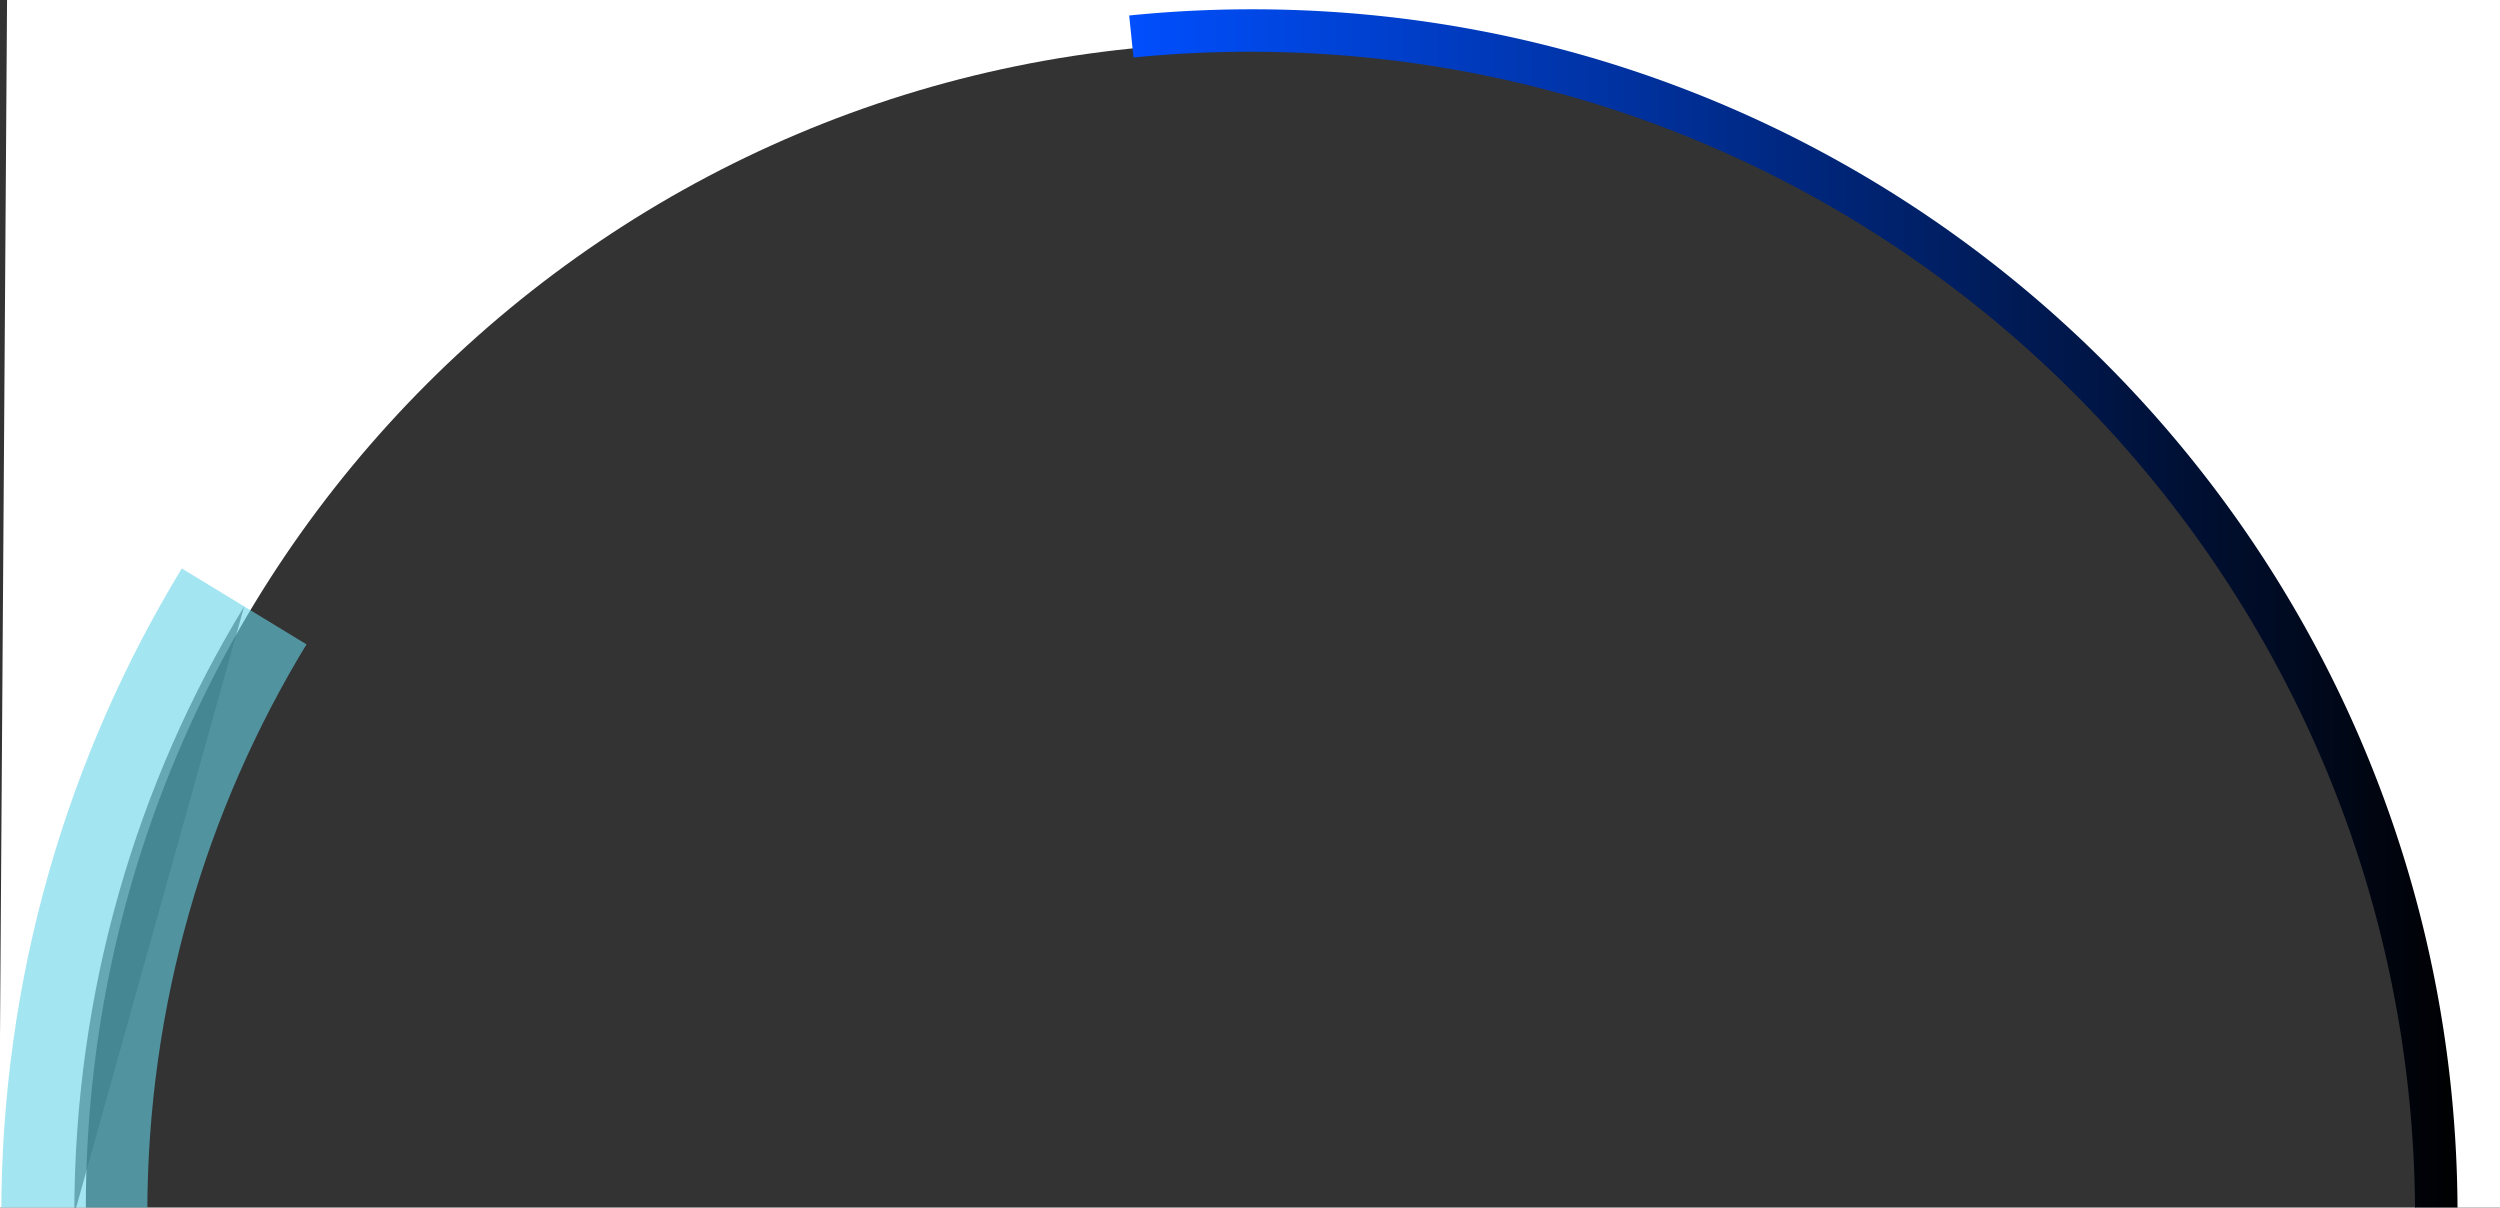
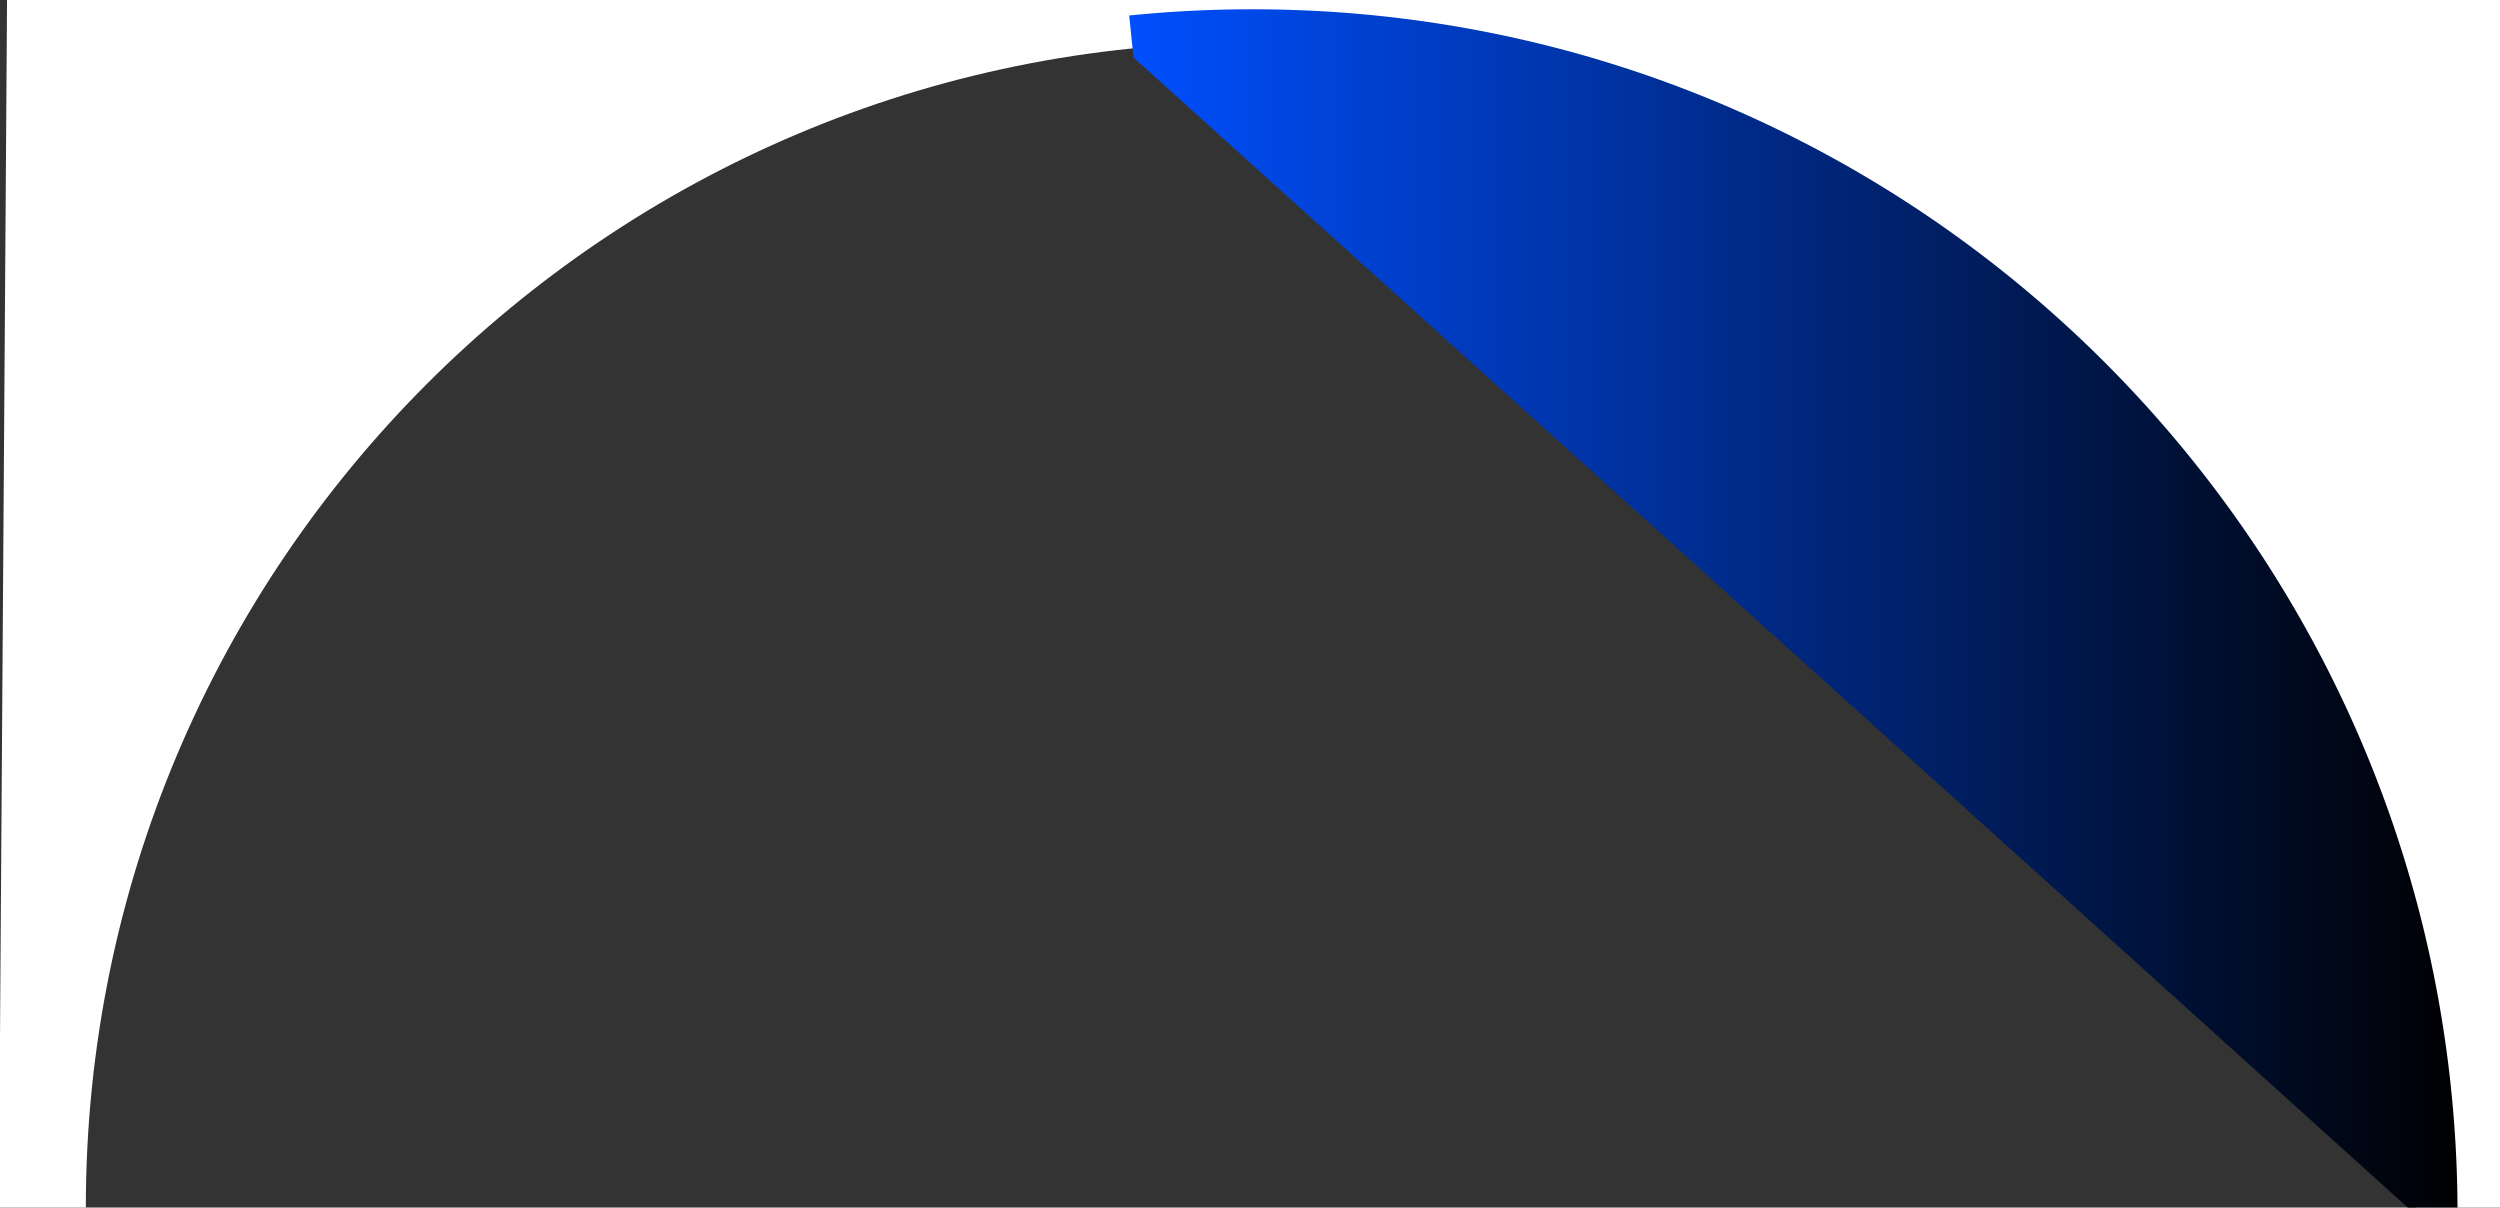
<svg xmlns="http://www.w3.org/2000/svg" viewBox="0 0 942 455">
  <rect x="0" y="0" width="942" height="455" fill="#333333" stroke="none" />
  <defs>
    <linearGradient id="a" x1="0%" x2="100%" y1="50%" y2="50%">
      <stop offset="0%" stop-color="#004FFF" />
      <stop offset="100%" />
    </linearGradient>
  </defs>
  <path fill="#fff" d="M910.34 455c0-242.45-196.55-439-439-439s-439 196.55-439 439H-.44L2.68-3.38 945.2-1.56l-.78 456.82-34.08-.26z" />
-   <path stroke="#66D4E8" stroke-width="55" d="M28 457.5c0-83.89 23.4-162.3 64-229" opacity=".6" />
-   <path fill="url(#a)" d="m427.1 21.67-1.62-15.83A459.38 459.38 0 0 1 471.9 3.5c250.79 0 454.1 203.26 454.1 454h-16c-.54-242-196.88-438-439-438-14.82 0-29.47.73-43.9 2.17z" />
+   <path fill="url(#a)" d="m427.1 21.67-1.62-15.83A459.38 459.38 0 0 1 471.9 3.5c250.79 0 454.1 203.26 454.1 454h-16z" />
</svg>